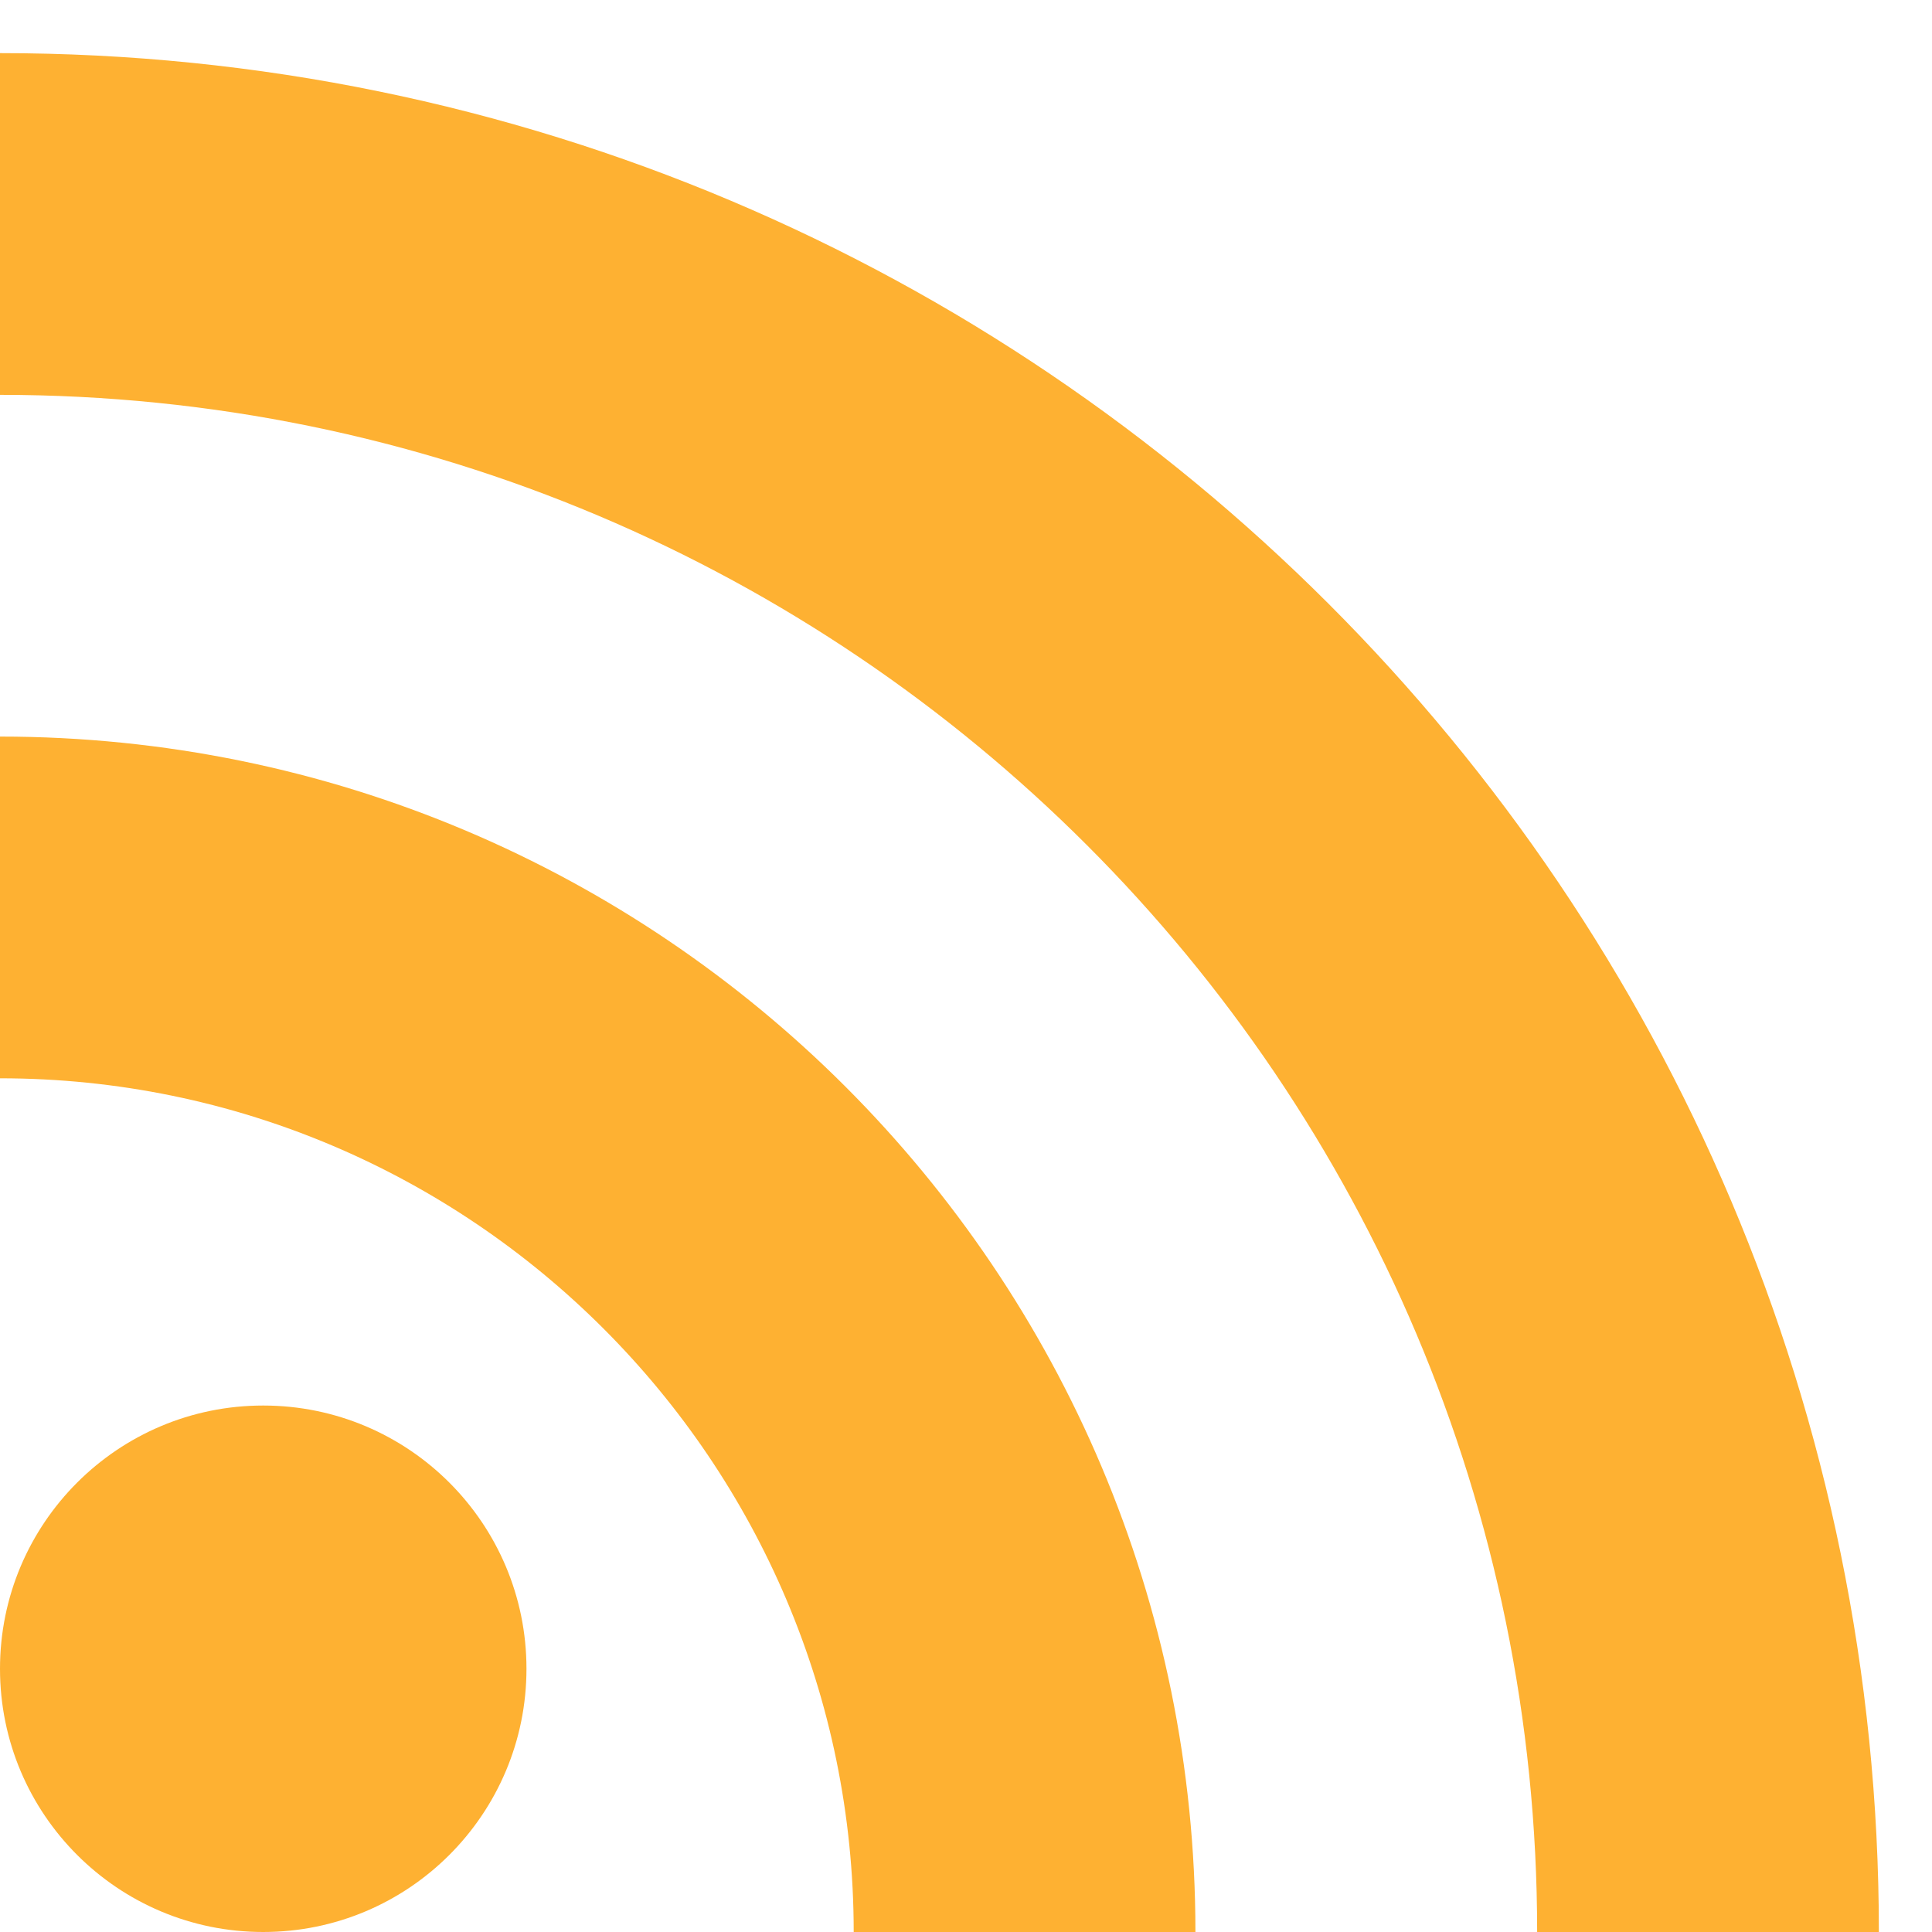
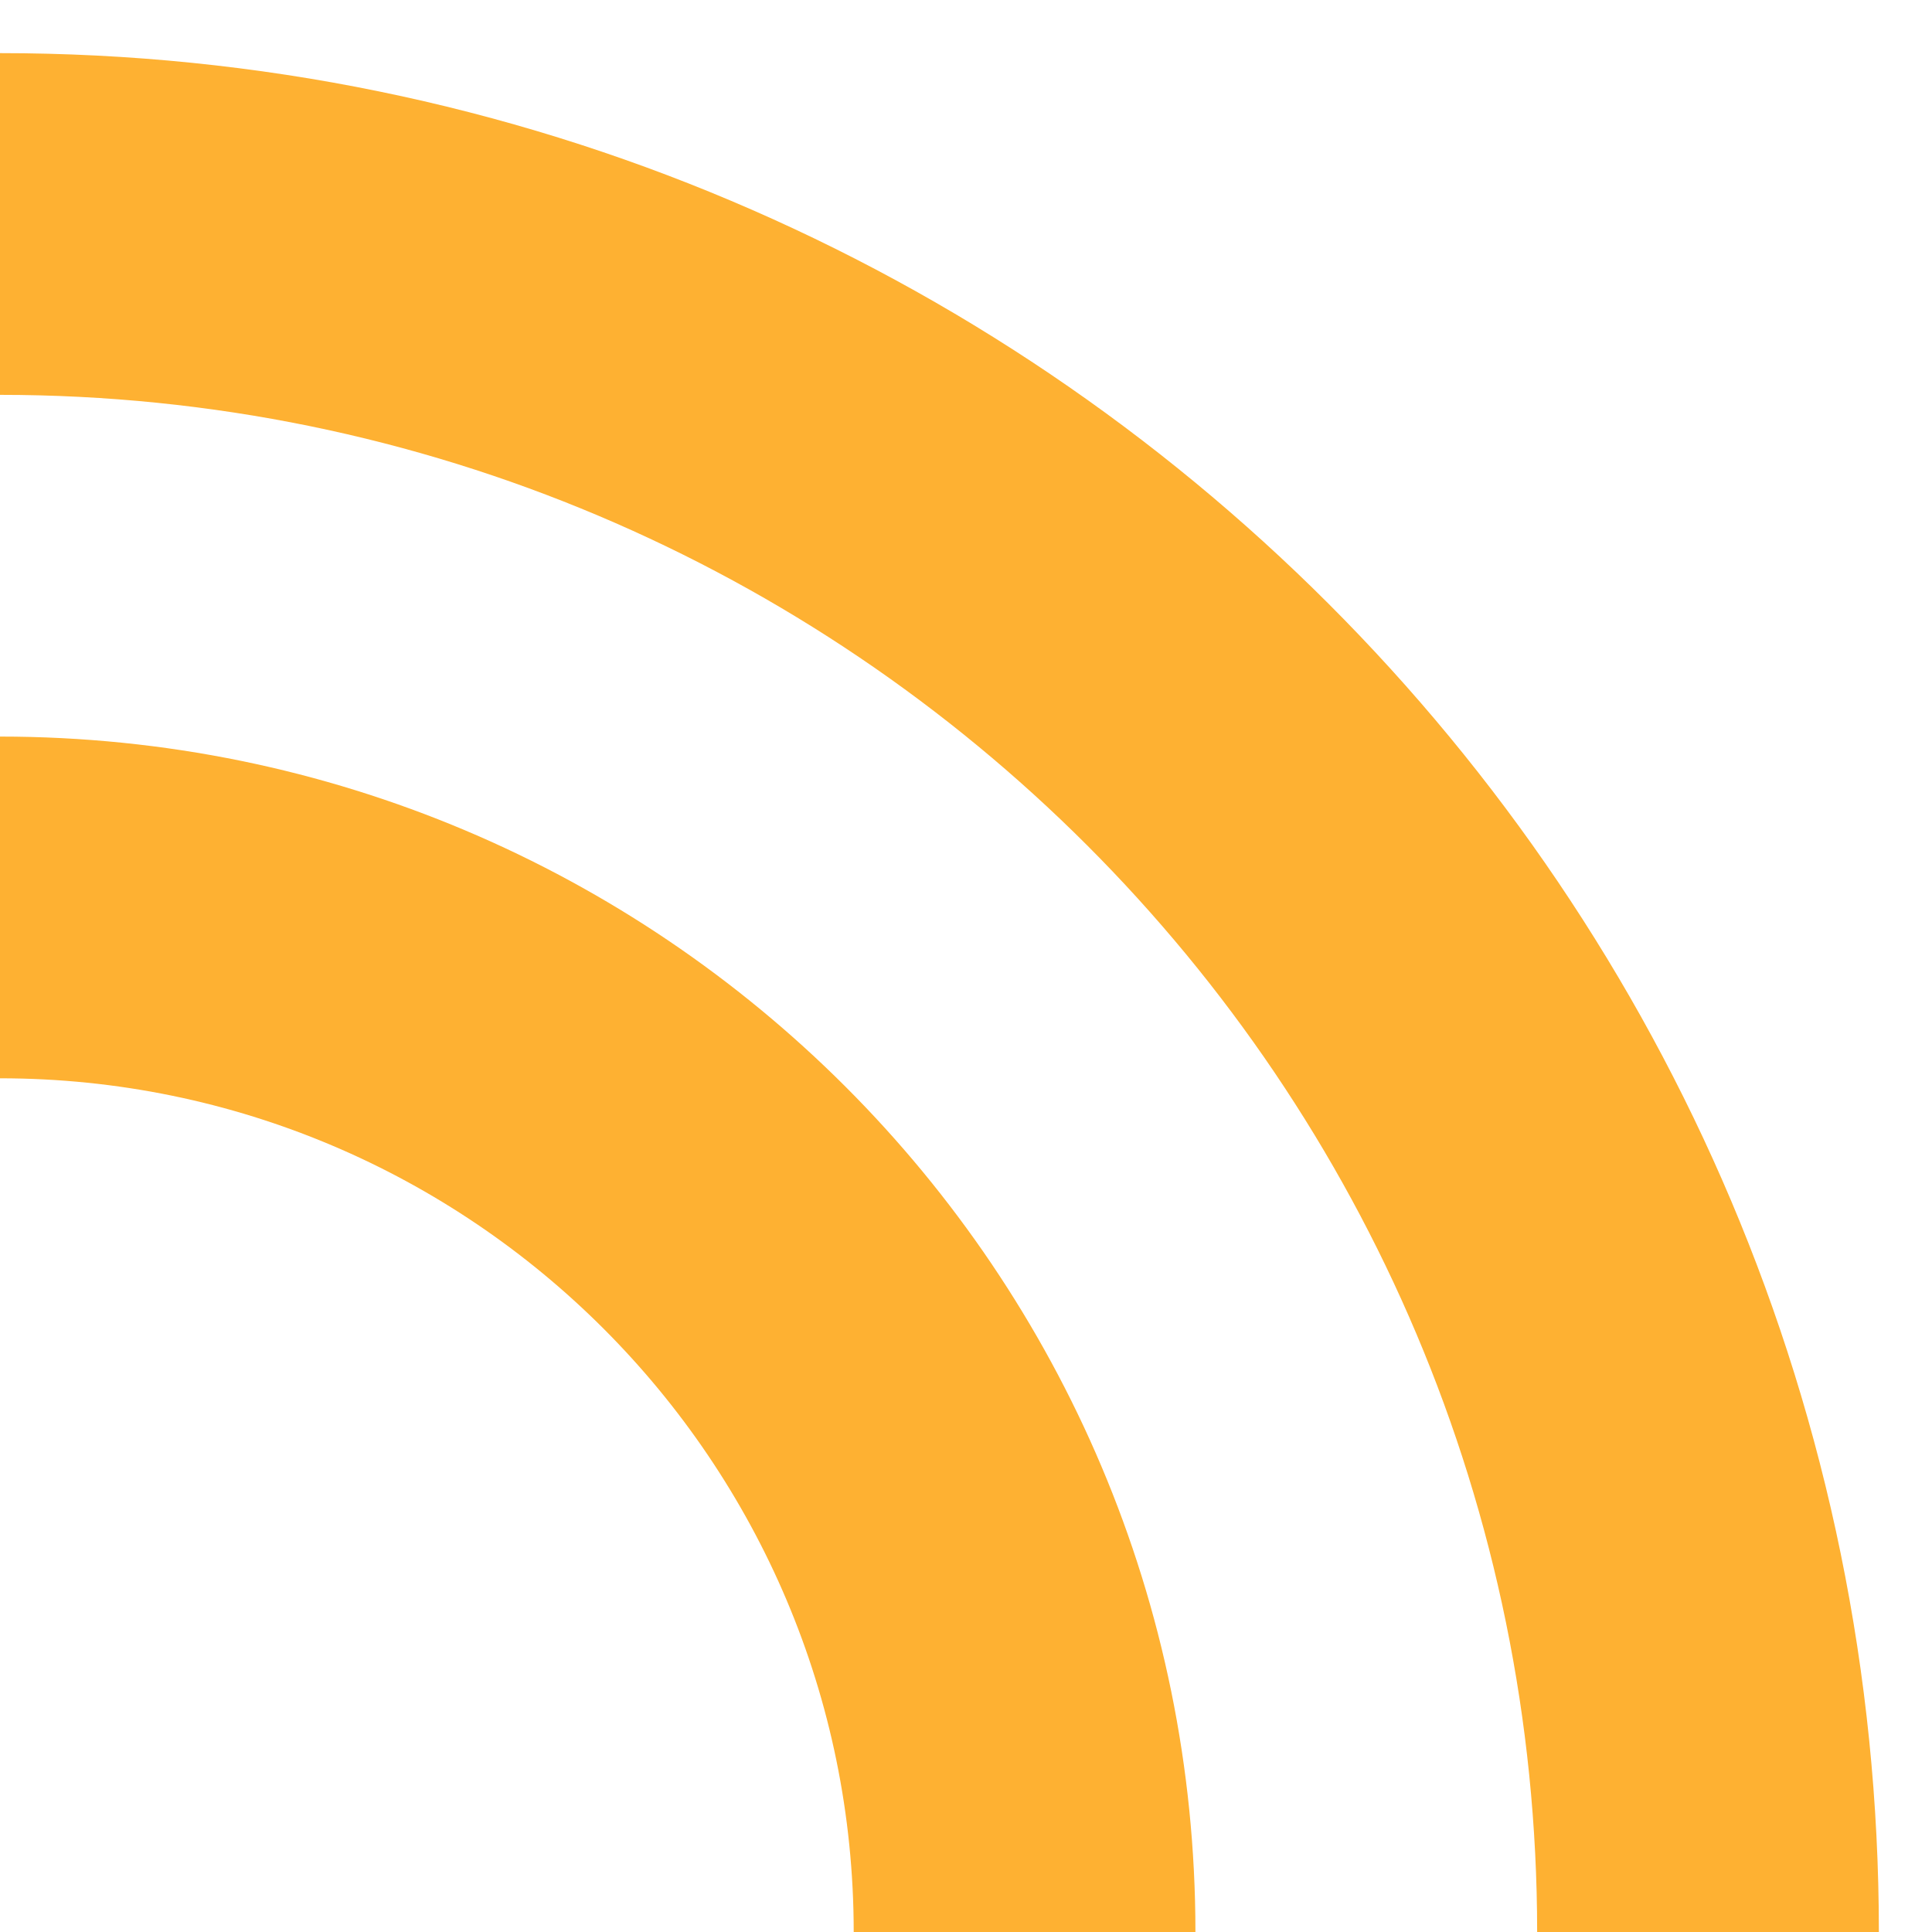
<svg xmlns="http://www.w3.org/2000/svg" width="16" height="16" viewBox="0 0 16 16" fill="none">
-   <path d="M2.18 16C3.384 16 4.36 15.024 4.36 13.82C4.36 12.616 3.384 11.64 2.18 11.64C0.976 11.64 0 12.616 0 13.82C0 15.024 0.976 16 2.18 16Z" fill="#FEB132" />
-   <path d="M0 0.44V3.27C7.03 3.27 12.73 8.97 12.73 16H15.56C15.56 7.41 8.59 0.44 0 0.44ZM0 6.1V8.93C3.9 8.93 7.07 12.1 7.07 16H9.9C9.9 10.53 5.47 6.1 0 6.1Z" fill="#FEB132" />
+   <path d="M0 0.44V3.27C7.03 3.27 12.73 8.97 12.73 16H15.56C15.56 7.41 8.59 0.44 0 0.44M0 6.1V8.93C3.9 8.93 7.07 12.1 7.07 16H9.9C9.9 10.53 5.47 6.1 0 6.1Z" fill="#FEB132" />
</svg>